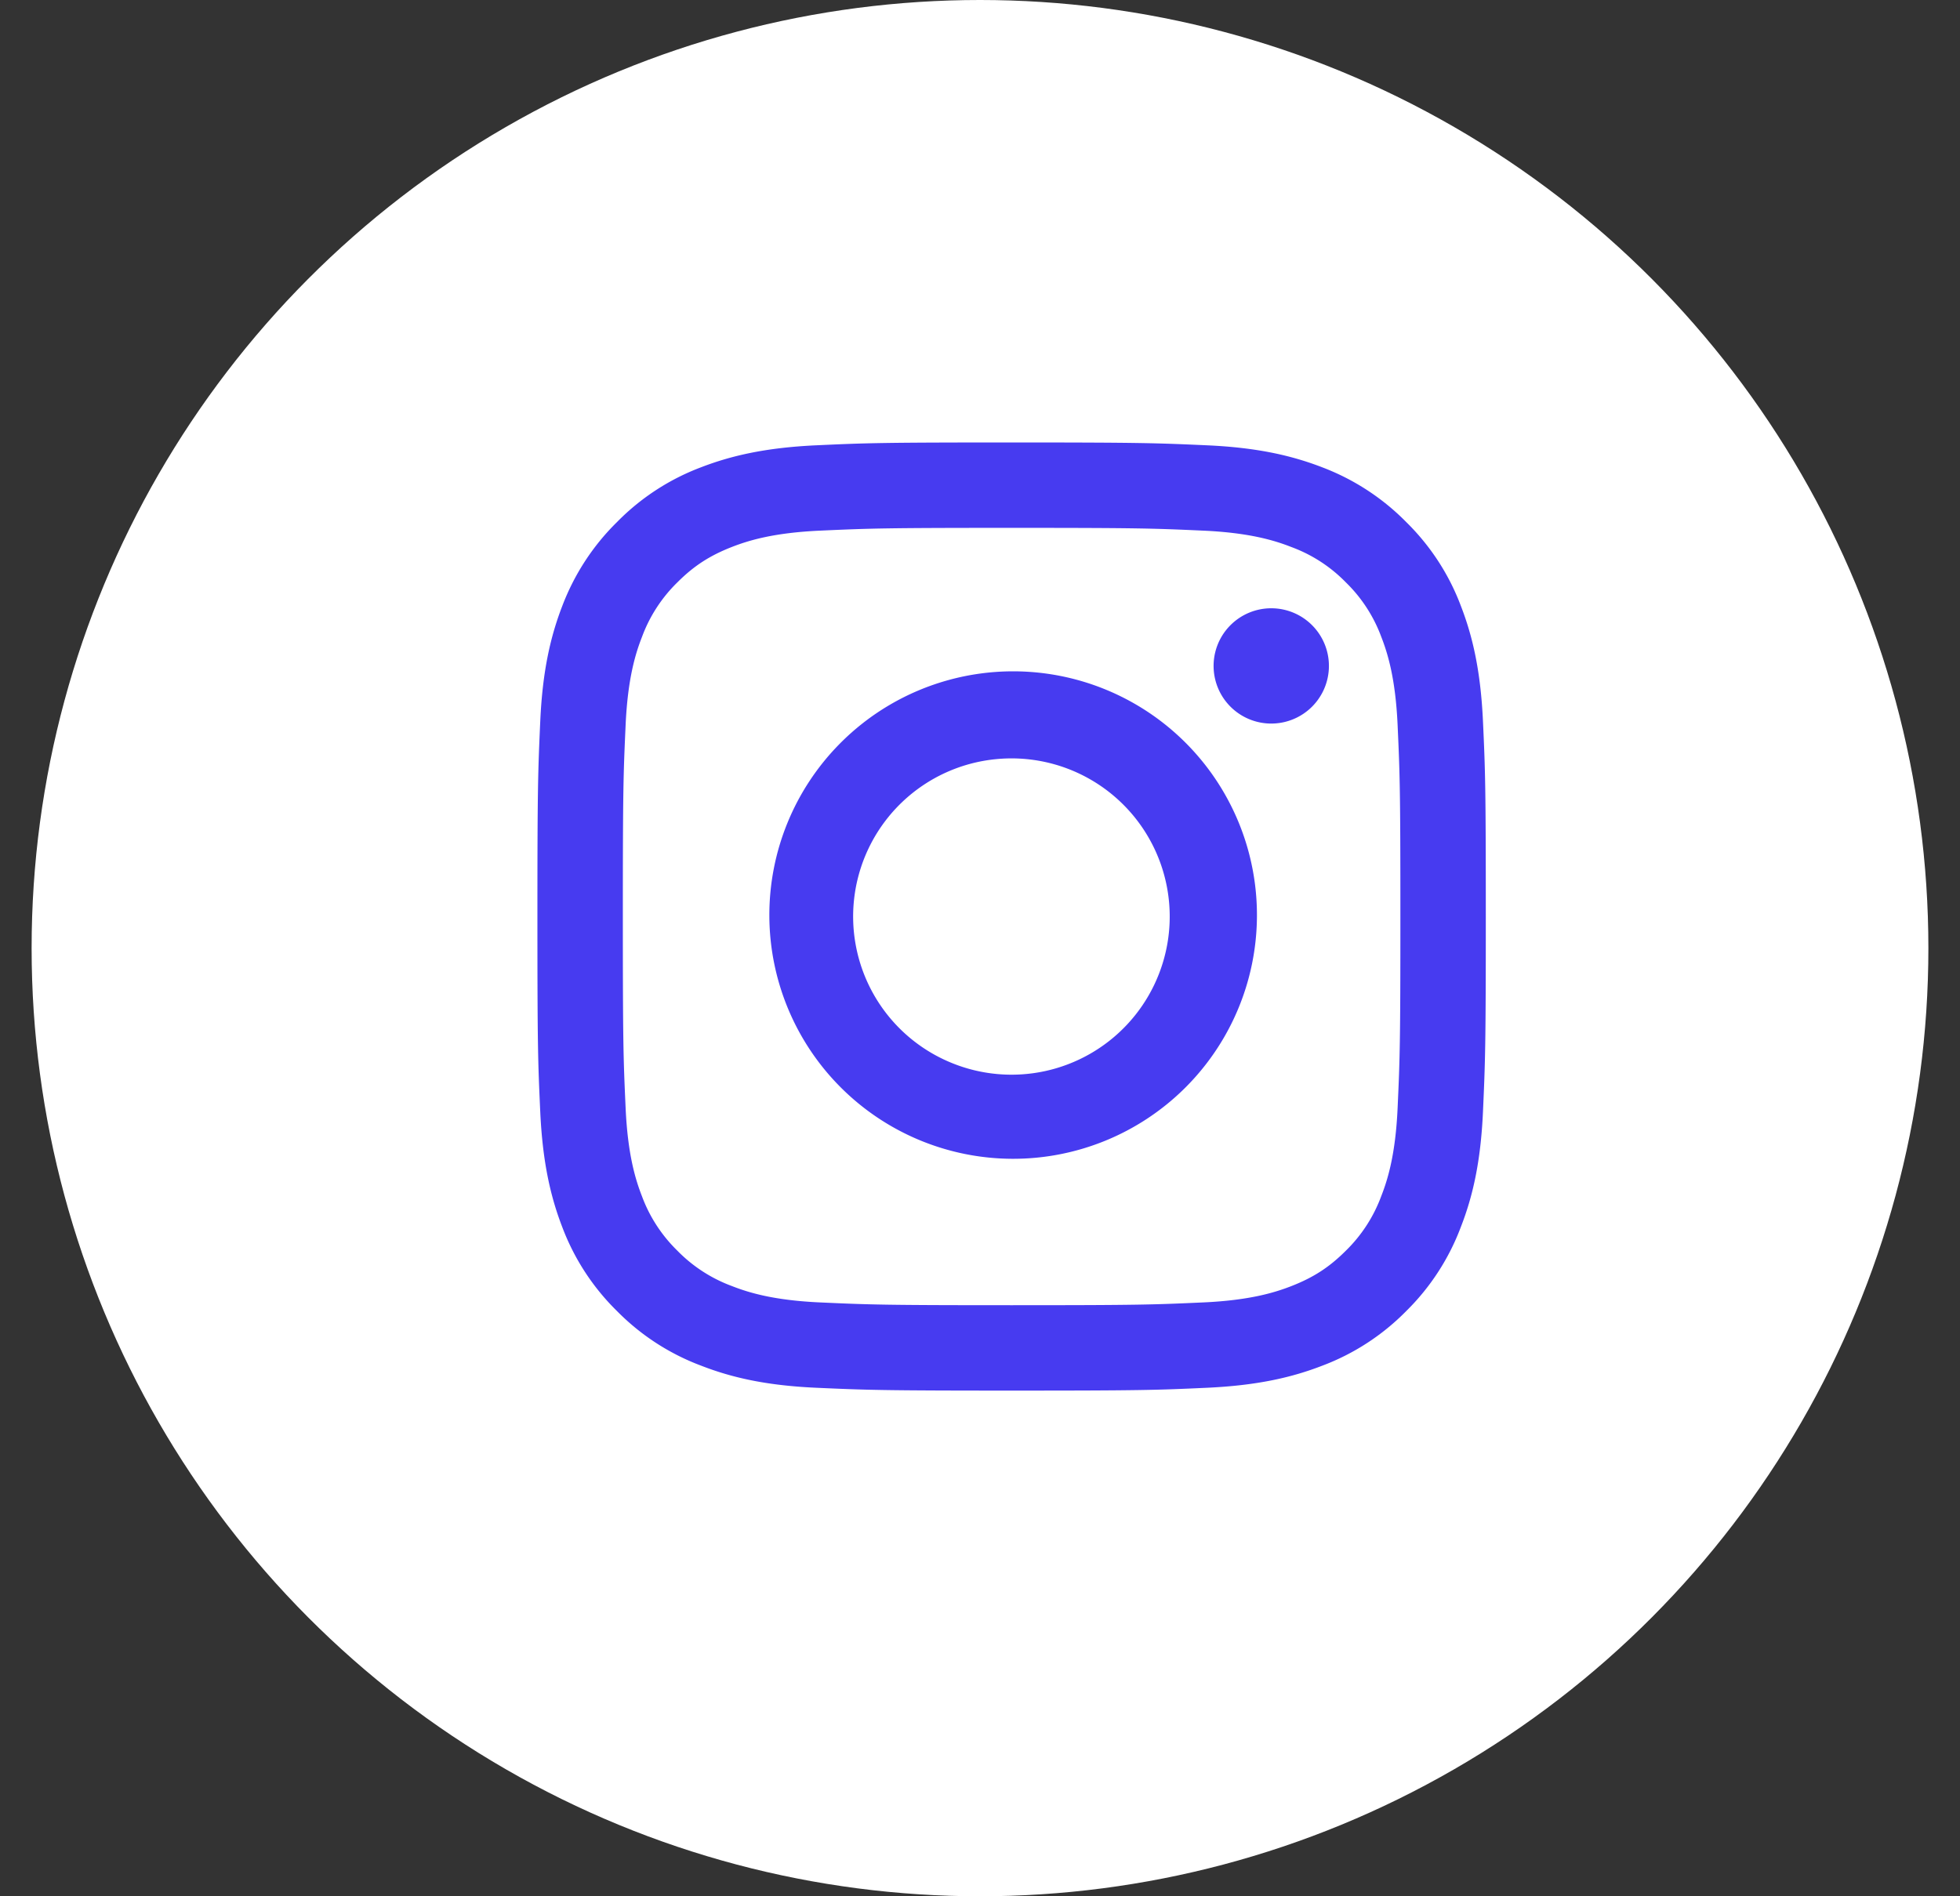
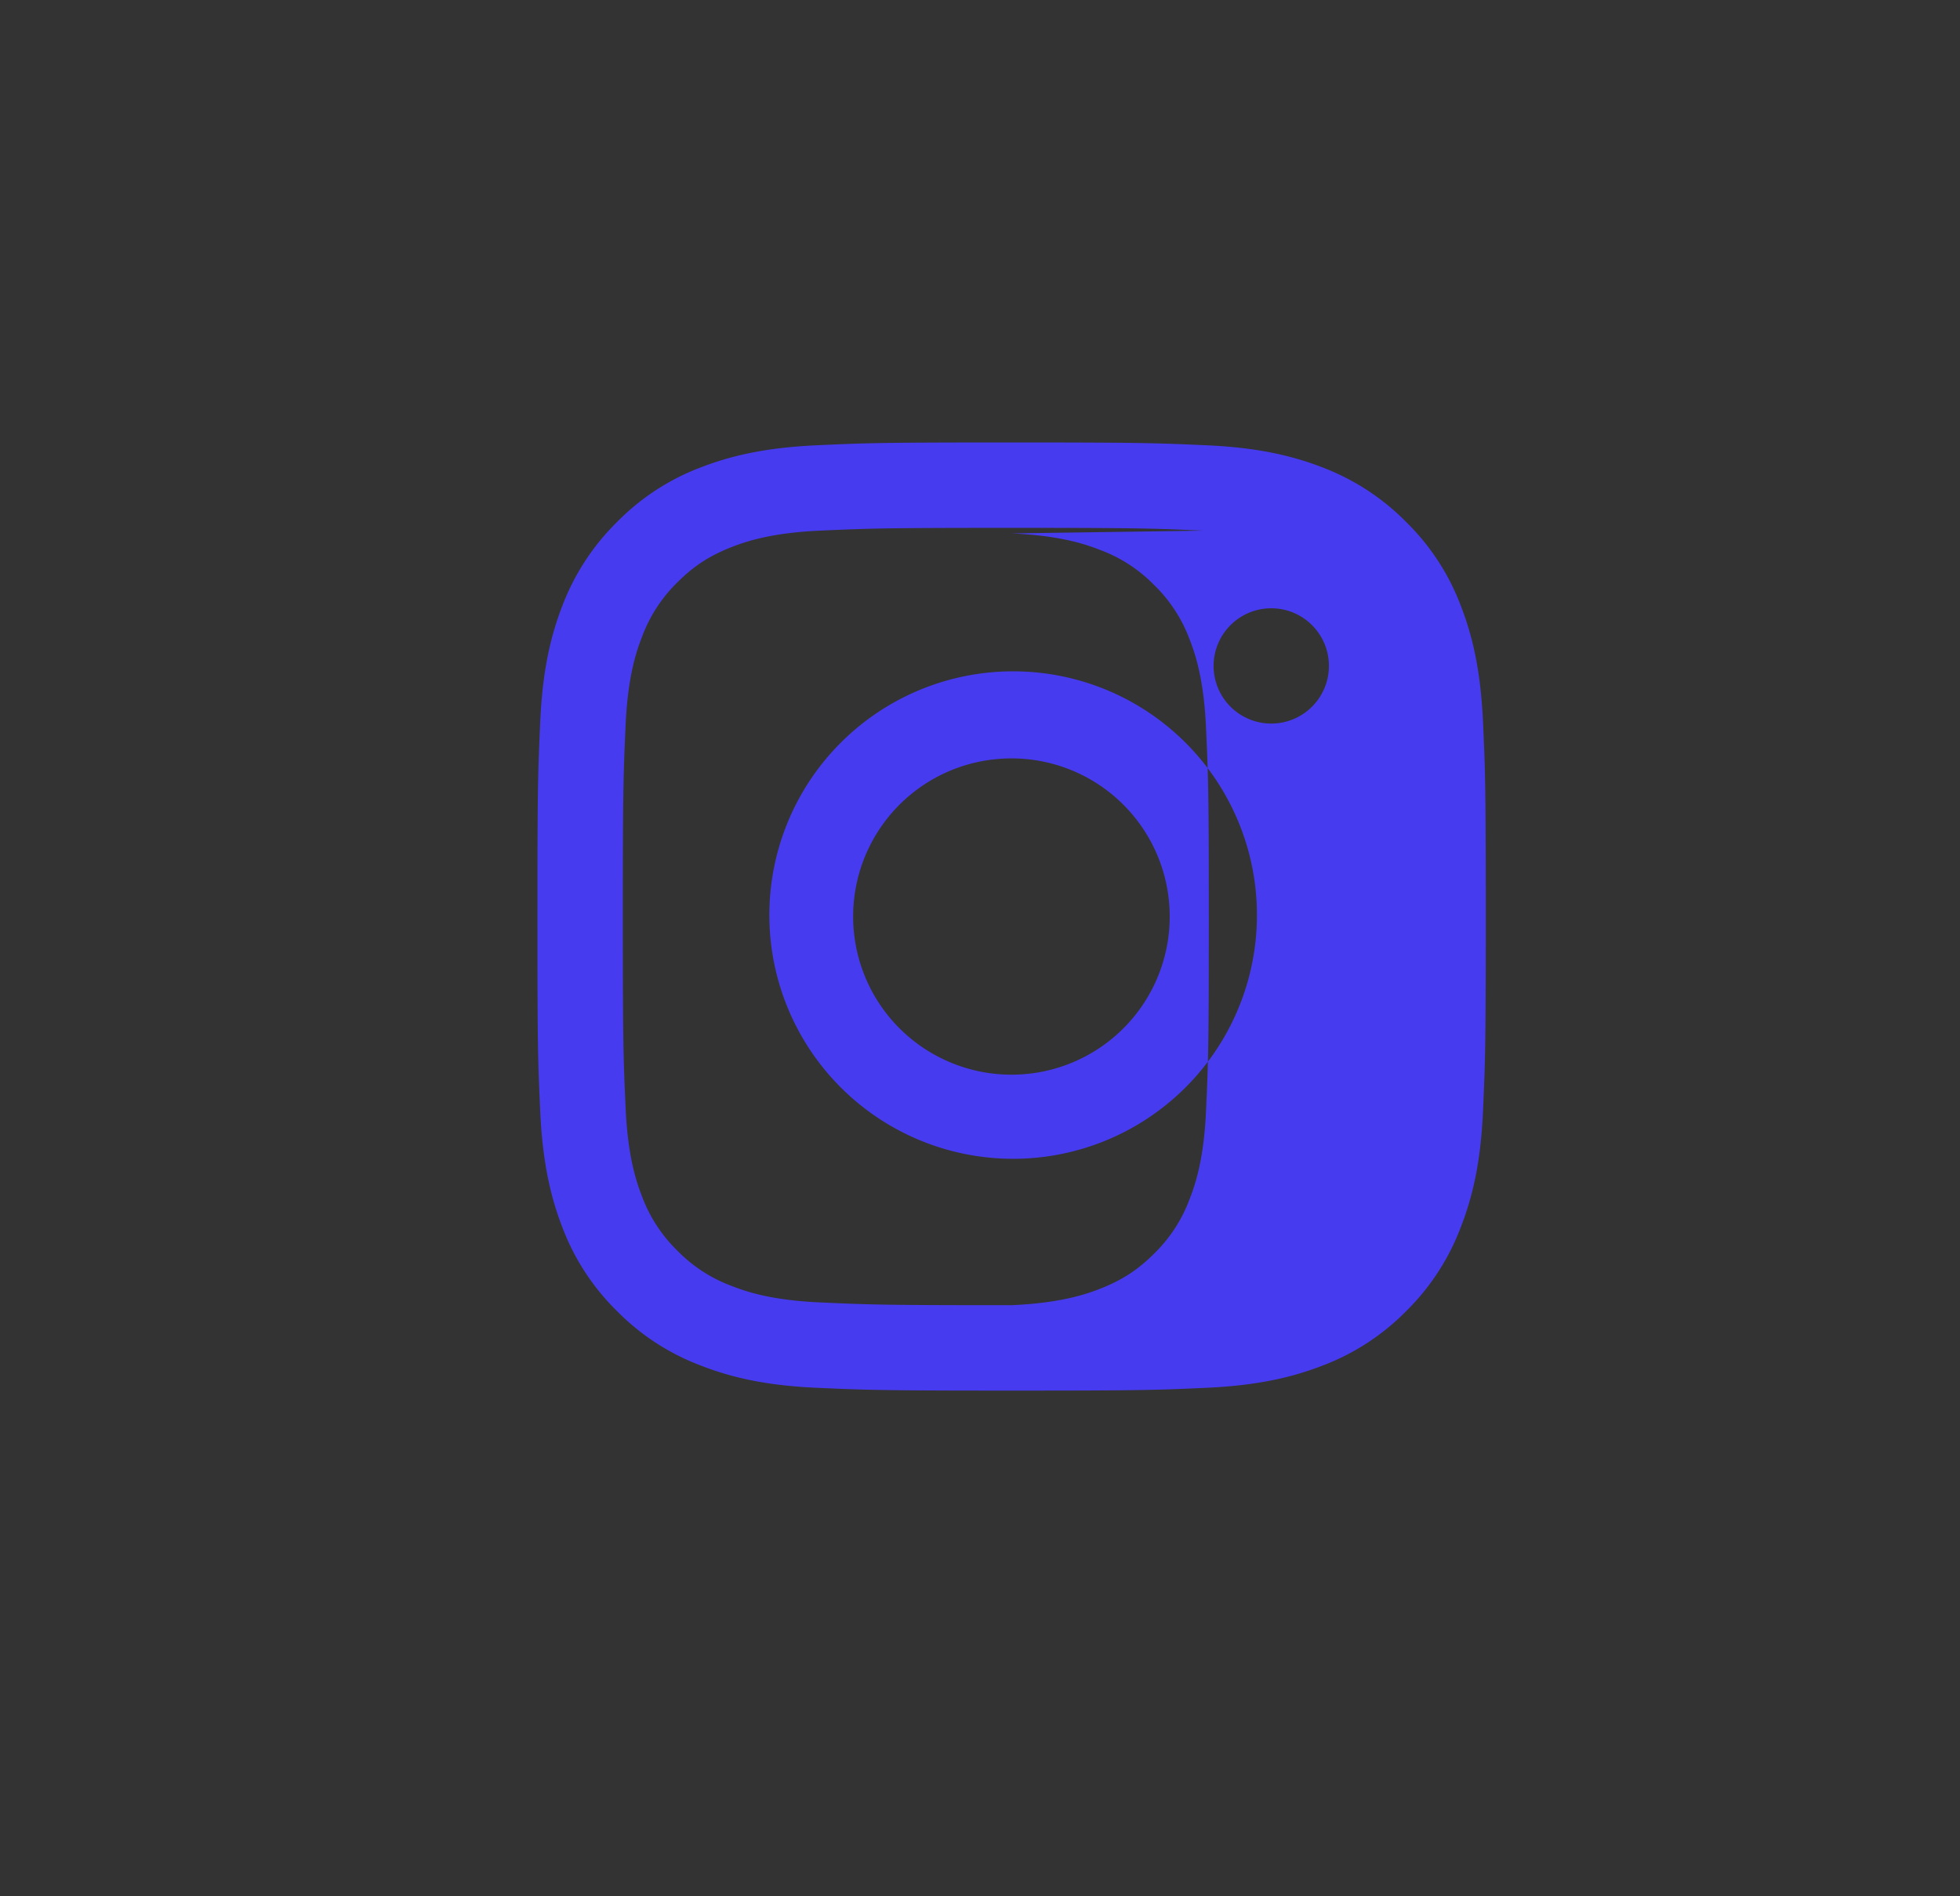
<svg xmlns="http://www.w3.org/2000/svg" width="31" height="30" fill="none">
  <rect width="100%" height="100%" fill="#333333" stroke="none" />
-   <circle cx="15.5" cy="15" r="15" fill="#fff" />
-   <path fill-rule="evenodd" clip-rule="evenodd" d="M12.908 7.045C13.708 7.008 13.963 7 16 7s2.292.009 3.091.045c.8.036 1.345.164 1.822.348.5.19.953.485 1.328.866.382.375.677.827.865 1.328.185.477.312 1.023.349 1.82.037.801.045 1.056.045 3.093s-.009 2.292-.045 3.092c-.036.798-.164 1.343-.35 1.82a3.68 3.68 0 01-.864 1.33 3.678 3.678 0 01-1.328.864c-.477.185-1.023.312-1.82.349-.8.037-1.056.045-3.093.045s-2.292-.009-3.092-.045c-.798-.036-1.343-.164-1.82-.35a3.68 3.68 0 01-1.33-.864 3.677 3.677 0 01-.865-1.328c-.184-.477-.311-1.023-.348-1.82-.037-.801-.045-1.056-.045-3.093s.009-2.292.045-3.091c.036-.8.164-1.345.348-1.822.19-.5.485-.954.866-1.328a3.677 3.677 0 011.328-.866c.477-.184 1.023-.311 1.82-.348h.001zm6.123 1.35c-.791-.036-1.028-.044-3.031-.044-2.002 0-2.24.008-3.03.044-.732.033-1.13.155-1.394.258-.35.137-.6.298-.862.56-.249.243-.44.538-.56.863-.104.265-.226.662-.259 1.393-.036.791-.044 1.029-.044 3.031 0 2.003.008 2.24.044 3.03.033.732.155 1.13.258 1.394.12.325.312.62.56.862.243.249.538.44.863.56.265.104.662.226 1.393.259.791.036 1.028.044 3.031.044s2.24-.008 3.03-.044c.732-.033 1.13-.155 1.394-.258.35-.137.6-.298.862-.56.249-.243.44-.538.56-.863.104-.265.226-.662.259-1.393.036-.791.044-1.028.044-3.031 0-2.002-.008-2.24-.044-3.03-.033-.732-.155-1.13-.258-1.394a2.33 2.33 0 00-.56-.862 2.327 2.327 0 00-.863-.56c-.265-.104-.662-.226-1.393-.259zm-3.989 8.417a2.502 2.502 0 10.713-4.802 2.501 2.501 0 00-.713 4.802zm-1.768-5.038a3.856 3.856 0 115.453 5.453 3.856 3.856 0 01-5.453-5.453zm7.436-.555a.912.912 0 10-1.251-1.326.912.912 0 001.251 1.326z" fill="#473BF0" />
+   <path fill-rule="evenodd" clip-rule="evenodd" d="M12.908 7.045C13.708 7.008 13.963 7 16 7s2.292.009 3.091.045c.8.036 1.345.164 1.822.348.5.19.953.485 1.328.866.382.375.677.827.865 1.328.185.477.312 1.023.349 1.82.037.801.045 1.056.045 3.093s-.009 2.292-.045 3.092c-.036.798-.164 1.343-.35 1.82a3.68 3.68 0 01-.864 1.33 3.678 3.678 0 01-1.328.864c-.477.185-1.023.312-1.82.349-.8.037-1.056.045-3.093.045s-2.292-.009-3.092-.045c-.798-.036-1.343-.164-1.82-.35a3.68 3.68 0 01-1.33-.864 3.677 3.677 0 01-.865-1.328c-.184-.477-.311-1.023-.348-1.82-.037-.801-.045-1.056-.045-3.093s.009-2.292.045-3.091c.036-.8.164-1.345.348-1.822.19-.5.485-.954.866-1.328a3.677 3.677 0 011.328-.866c.477-.184 1.023-.311 1.82-.348h.001zm6.123 1.35c-.791-.036-1.028-.044-3.031-.044-2.002 0-2.24.008-3.03.044-.732.033-1.13.155-1.394.258-.35.137-.6.298-.862.56-.249.243-.44.538-.56.863-.104.265-.226.662-.259 1.393-.036.791-.044 1.029-.044 3.031 0 2.003.008 2.24.044 3.03.033.732.155 1.13.258 1.394.12.325.312.62.56.862.243.249.538.44.863.56.265.104.662.226 1.393.259.791.036 1.028.044 3.031.044c.732-.033 1.13-.155 1.394-.258.35-.137.6-.298.862-.56.249-.243.44-.538.56-.863.104-.265.226-.662.259-1.393.036-.791.044-1.028.044-3.031 0-2.002-.008-2.24-.044-3.03-.033-.732-.155-1.13-.258-1.394a2.33 2.33 0 00-.56-.862 2.327 2.327 0 00-.863-.56c-.265-.104-.662-.226-1.393-.259zm-3.989 8.417a2.502 2.502 0 10.713-4.802 2.501 2.501 0 00-.713 4.802zm-1.768-5.038a3.856 3.856 0 115.453 5.453 3.856 3.856 0 01-5.453-5.453zm7.436-.555a.912.912 0 10-1.251-1.326.912.912 0 001.251 1.326z" fill="#473BF0" />
</svg>